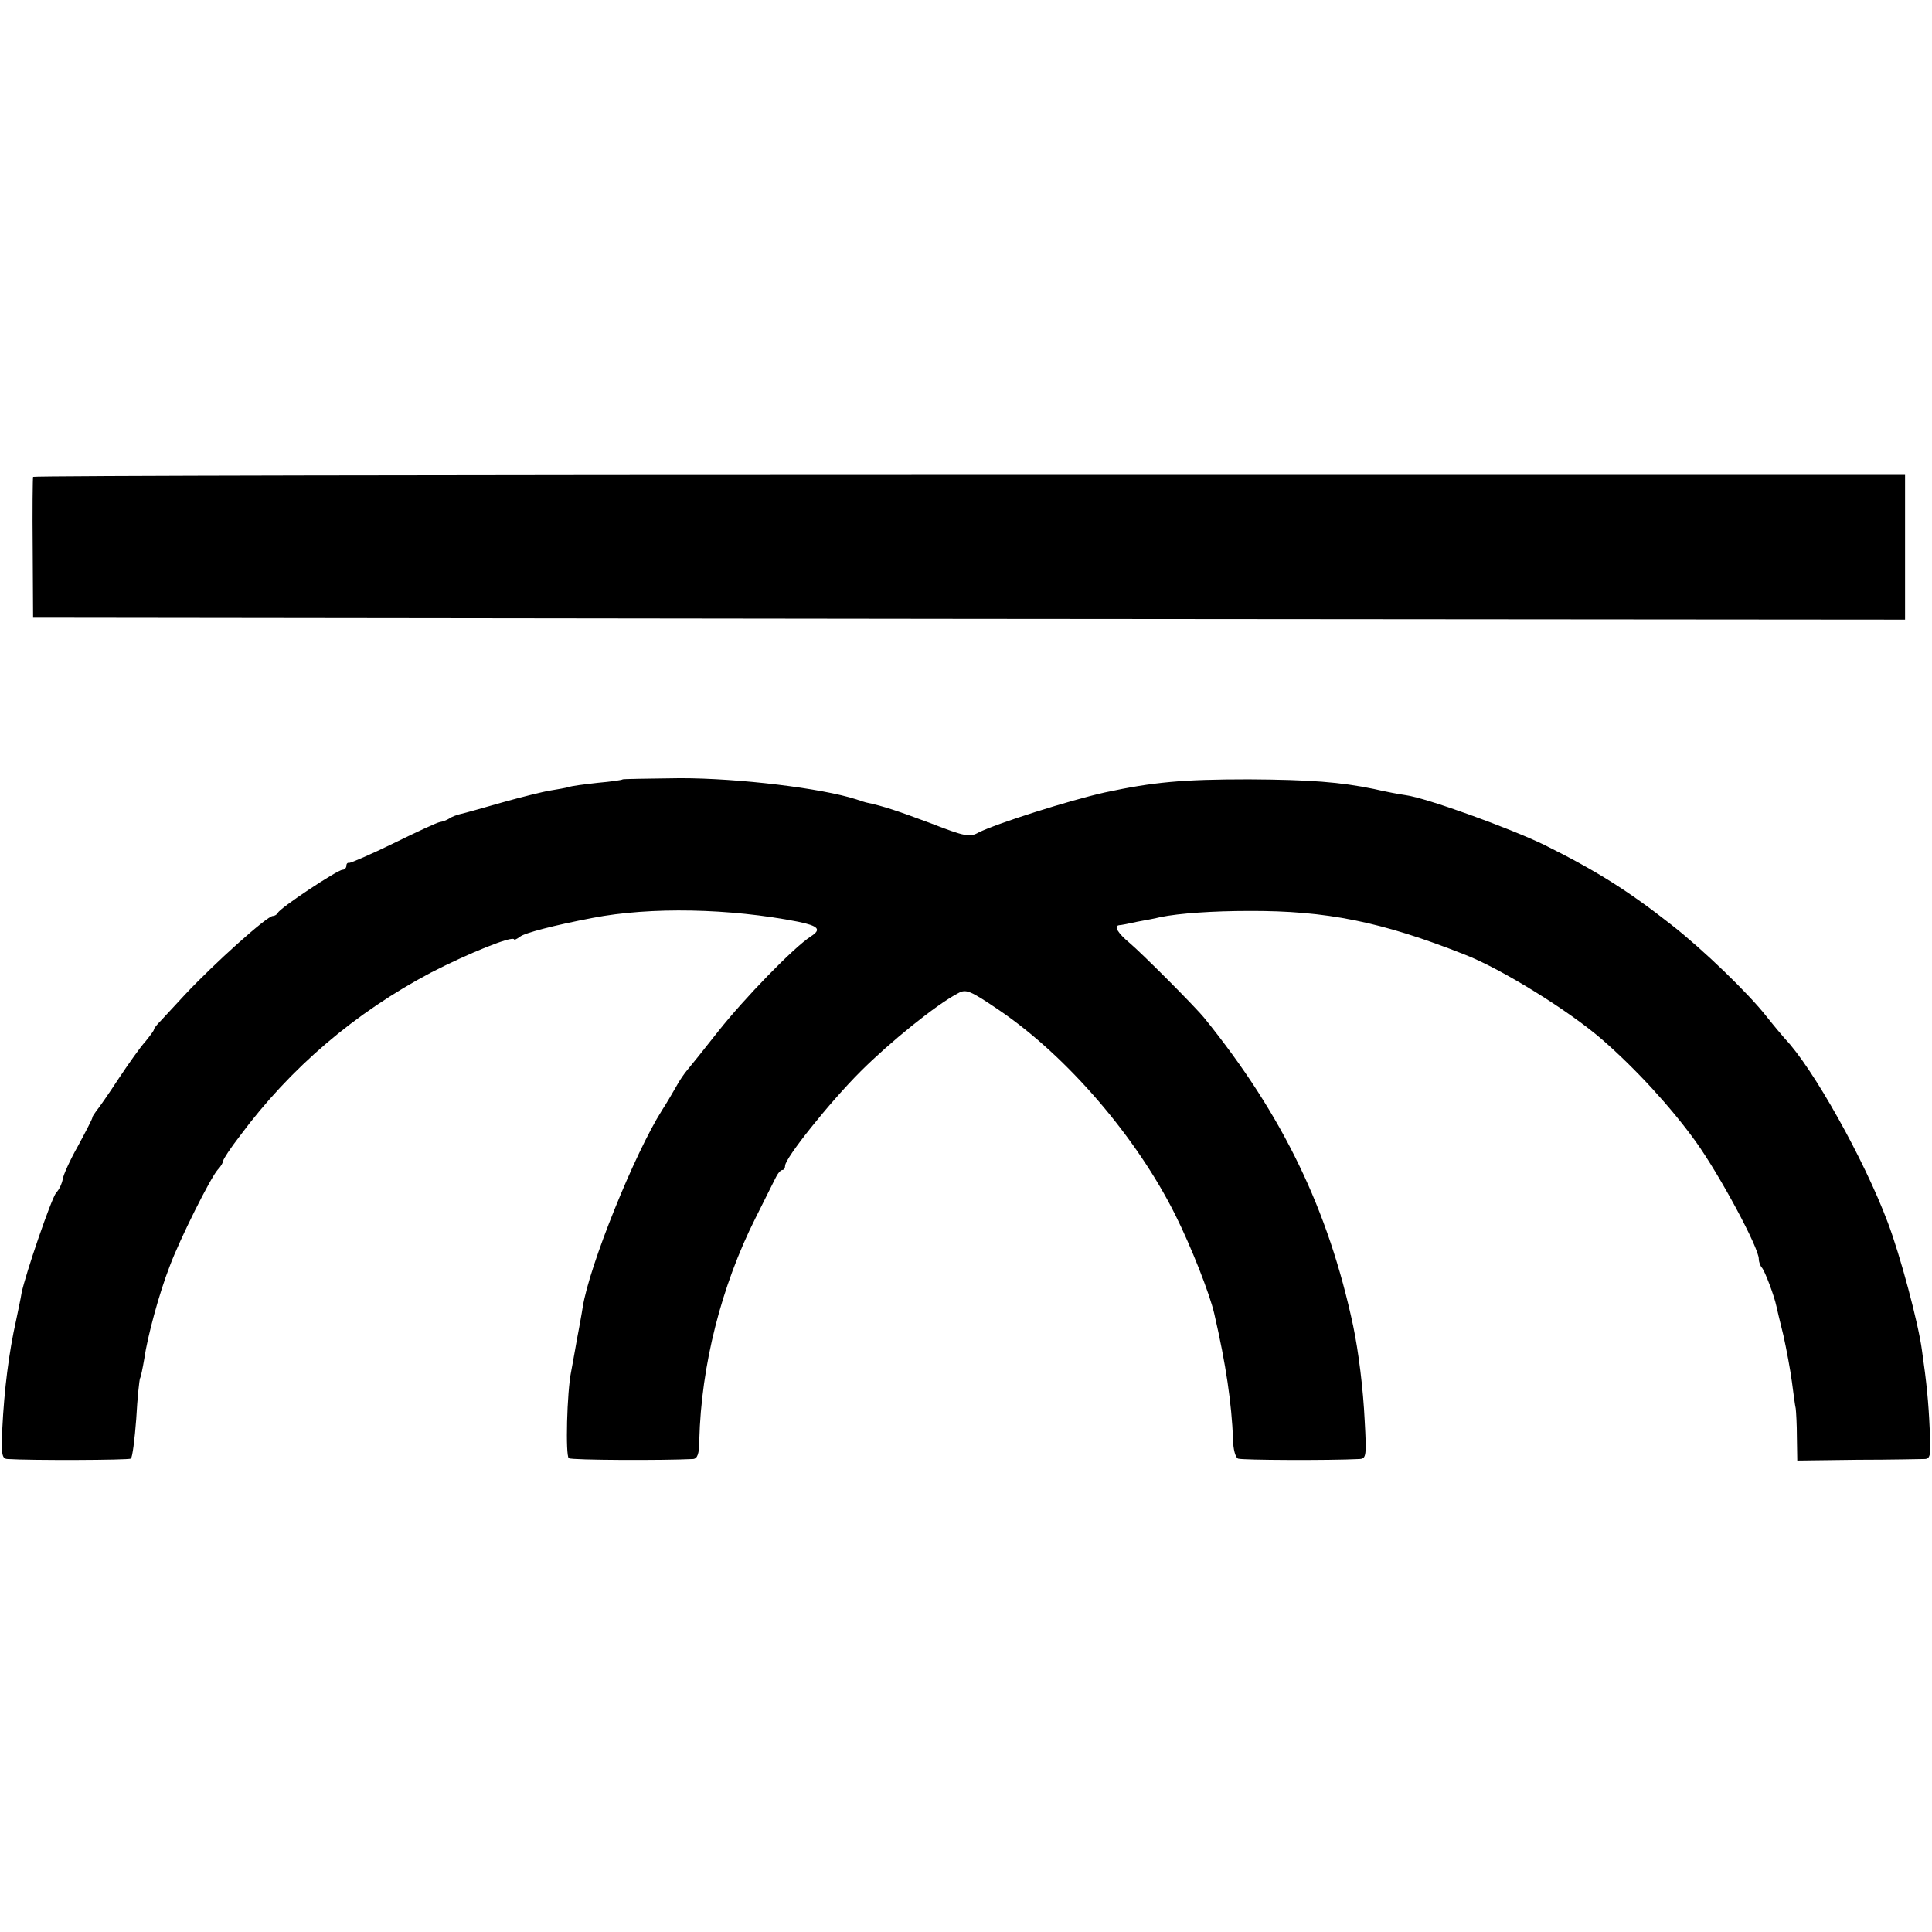
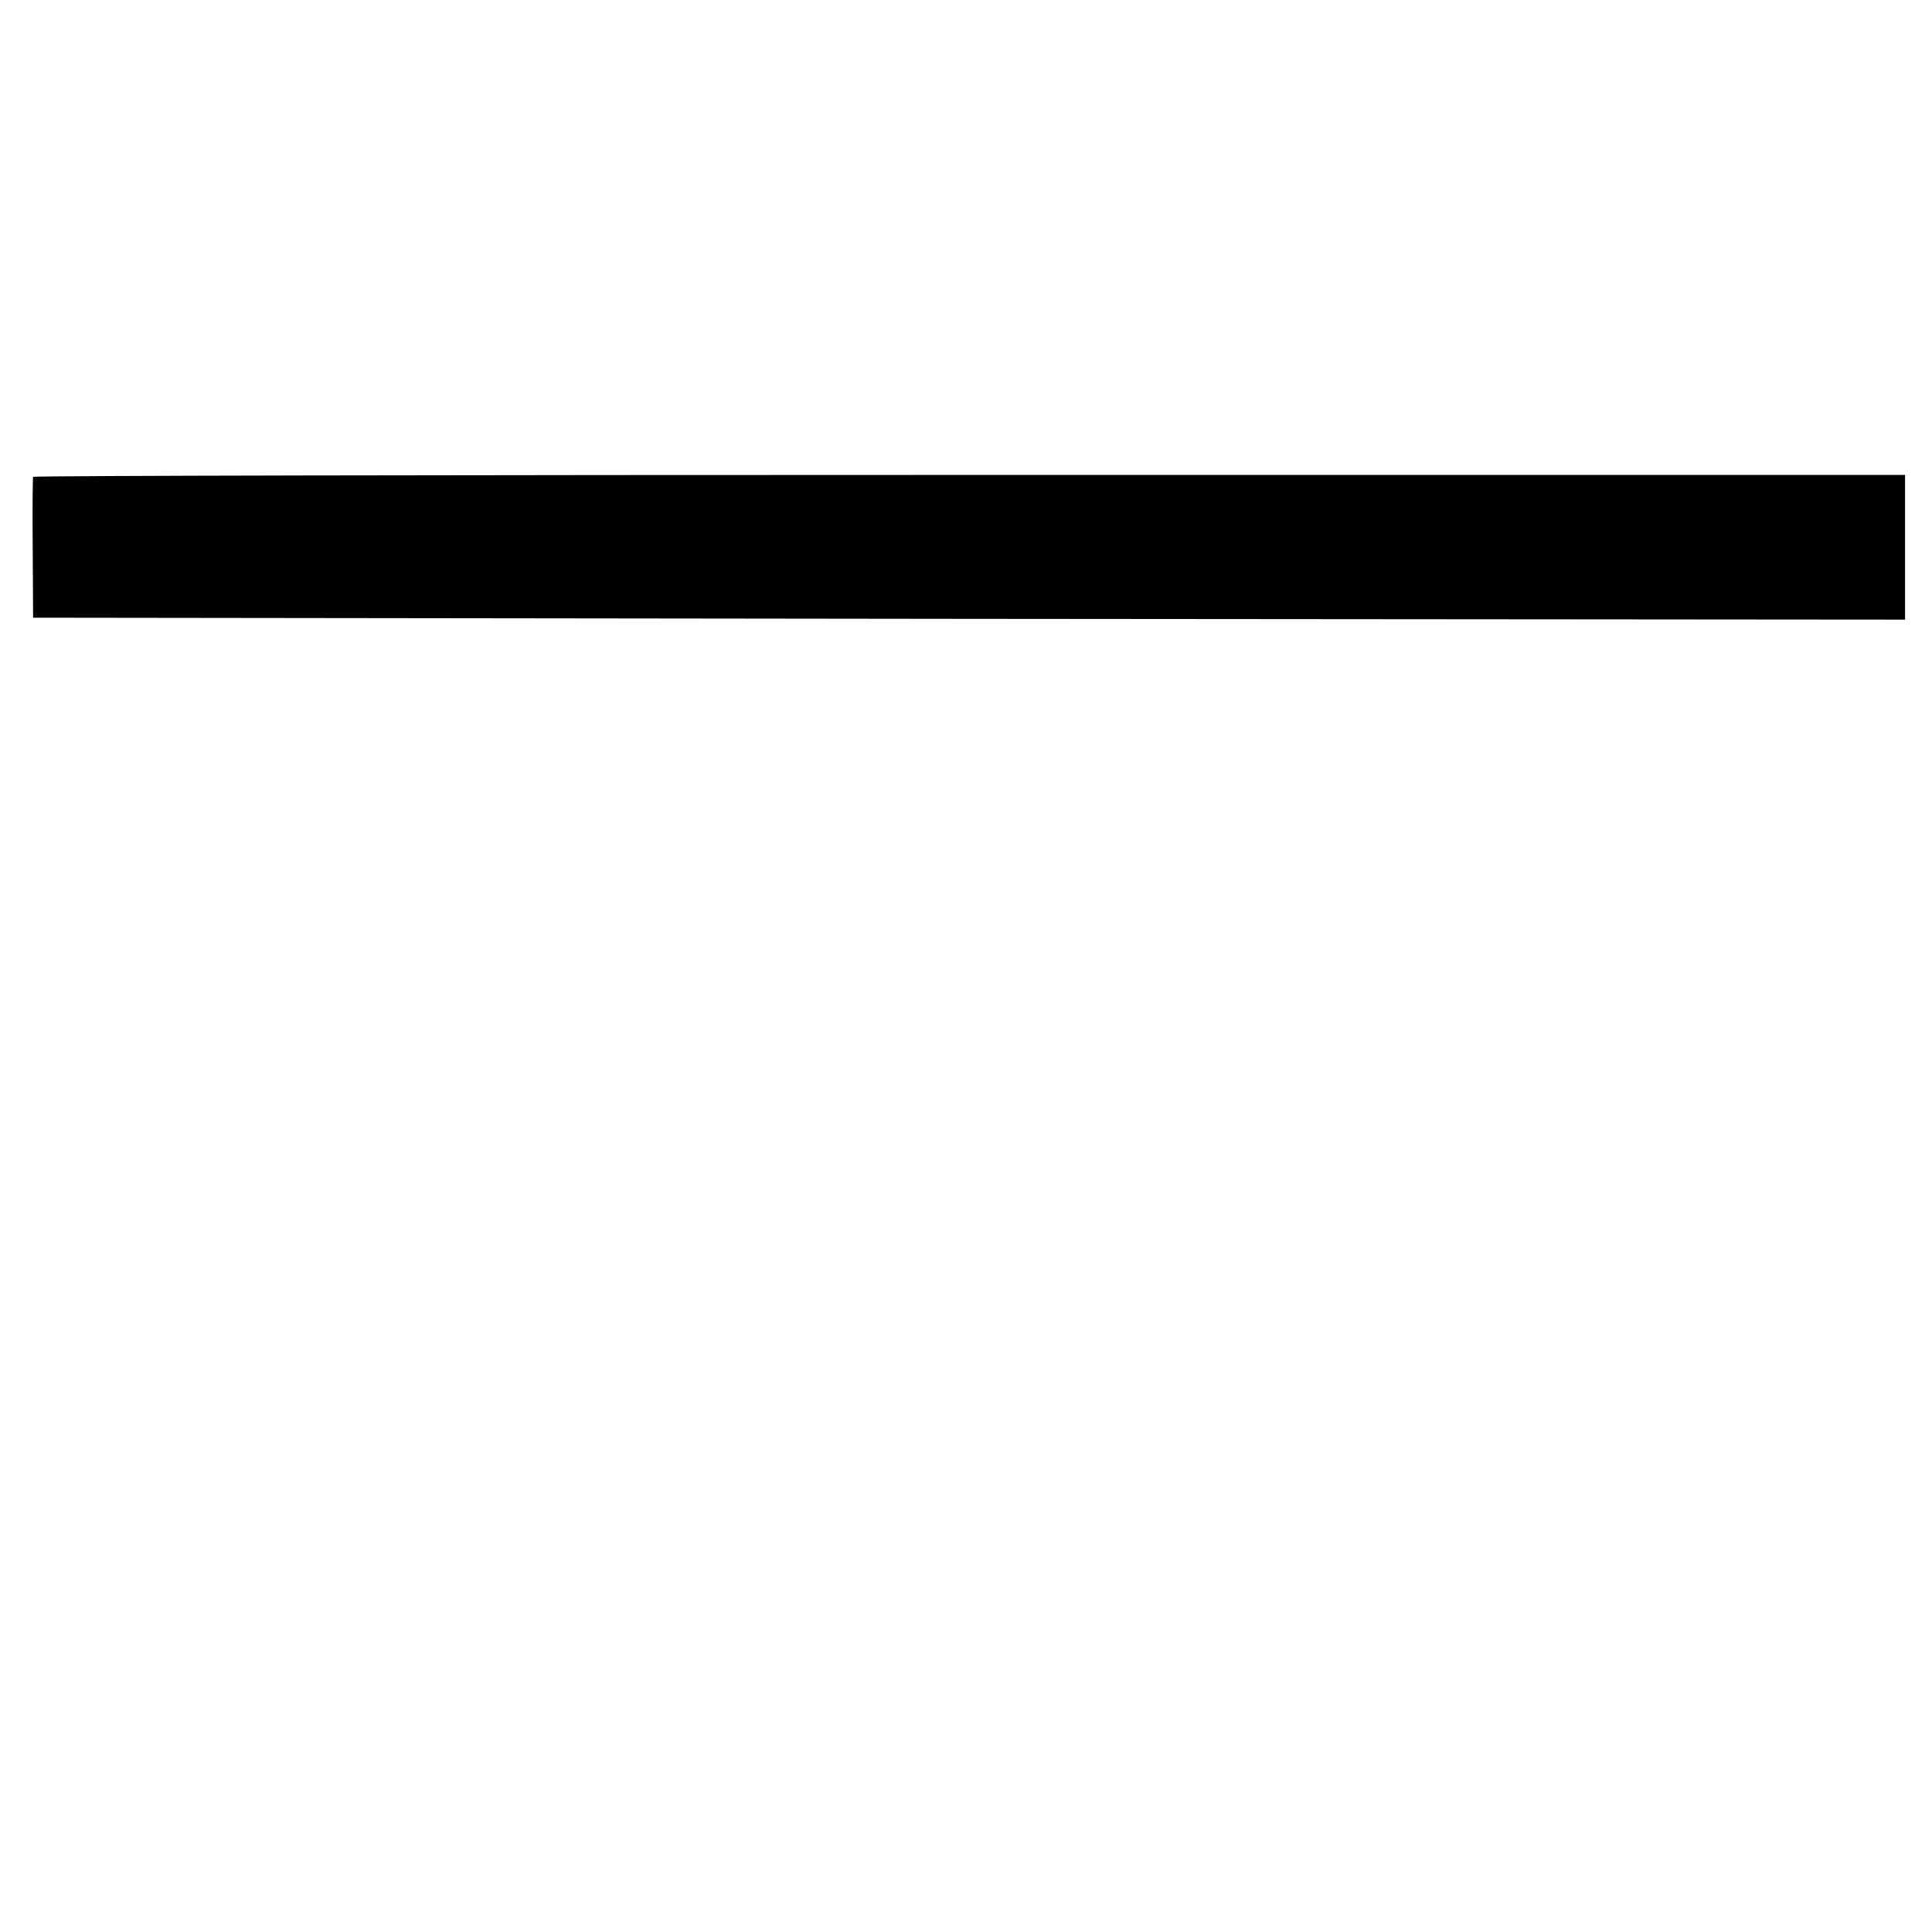
<svg xmlns="http://www.w3.org/2000/svg" version="1.0" width="502pt" height="502pt" viewBox="0 0 502 502" preserveAspectRatio="xMidYMid meet">
  <g transform="translate(0,502) scale(0.1,-0.1)" fill="#000000" stroke="none">
    <path d="M86 3781 c-1 -3 -2 -87 -1 -186 l1 -180 2432 -3 2432 -2 0 188 0 188 -2430 0 c-1337 0 -2432 -2 -2434 -5z" />
-     <path d="M1618 2995 c-2 -2 -31 -6 -65 -9 -35 -4 -68 -8 -75 -11 -7 -2 -29 -6 -48 -9 -19 -3 -75 -17 -125 -31 -49 -14 -98 -28 -108 -30 -9 -2 -23 -7 -30 -12 -6 -4 -17 -8 -24 -9 -7 -1 -61 -26 -120 -55 -59 -29 -111 -51 -115 -51 -5 1 -8 -2 -8 -8 0 -5 -5 -10 -10 -10 -13 0 -164 -100 -168 -112 -2 -4 -8 -8 -13 -8 -15 0 -152 -123 -228 -204 -25 -27 -54 -58 -63 -68 -10 -10 -18 -20 -18 -23 0 -3 -10 -16 -22 -31 -13 -14 -44 -58 -70 -97 -26 -40 -52 -77 -58 -84 -5 -7 -10 -14 -10 -17 0 -3 -17 -36 -37 -73 -21 -37 -39 -77 -40 -87 -2 -11 -9 -27 -17 -35 -13 -16 -80 -212 -90 -261 -2 -14 -9 -45 -14 -70 -19 -84 -31 -181 -36 -282 -3 -67 -1 -78 13 -79 62 -4 314 -3 321 1 4 3 10 49 14 103 3 55 8 102 10 106 2 3 7 27 11 51 8 56 38 168 66 240 26 70 106 230 125 251 8 8 14 19 14 23 0 4 19 33 43 64 132 178 300 321 497 425 95 49 213 97 216 86 0 -2 7 1 15 7 12 10 90 30 189 49 150 29 356 25 534 -10 53 -11 61 -20 33 -38 -45 -29 -173 -161 -241 -247 -37 -47 -73 -92 -80 -100 -7 -8 -21 -28 -30 -45 -9 -16 -25 -43 -36 -60 -71 -112 -189 -404 -206 -512 -3 -20 -8 -45 -10 -57 -2 -11 -7 -36 -10 -55 -3 -18 -8 -43 -10 -55 -11 -53 -15 -219 -6 -225 8 -5 244 -6 323 -2 11 1 16 13 16 49 5 194 57 400 146 577 22 44 45 90 51 102 6 13 14 23 19 23 4 0 7 5 7 11 0 20 115 164 196 245 76 76 197 174 253 203 21 12 31 8 109 -45 176 -120 356 -330 456 -531 41 -82 89 -204 101 -256 31 -134 45 -233 49 -327 0 -25 6 -47 13 -50 10 -4 238 -5 316 -1 17 1 18 9 13 99 -4 84 -16 180 -30 247 -64 301 -183 548 -386 799 -26 32 -164 170 -195 196 -30 25 -42 44 -27 46 4 0 25 4 47 9 22 4 49 9 60 12 49 10 138 16 230 16 201 1 345 -28 560 -113 96 -37 273 -147 359 -222 87 -76 177 -174 242 -264 63 -88 164 -276 164 -305 0 -8 4 -19 9 -24 7 -9 31 -71 37 -100 1 -5 9 -39 18 -75 8 -36 18 -90 22 -120 4 -30 8 -62 10 -70 1 -8 3 -42 3 -75 l1 -60 157 2 c87 0 165 2 175 2 14 1 16 12 12 79 -3 69 -8 120 -20 203 -9 70 -57 249 -89 333 -61 163 -195 402 -267 477 -7 8 -29 34 -48 58 -46 59 -165 174 -247 238 -112 88 -194 140 -331 208 -89 43 -306 122 -360 129 -15 2 -52 9 -82 16 -88 18 -164 24 -325 25 -173 0 -248 -7 -374 -34 -94 -21 -282 -81 -328 -104 -23 -13 -35 -11 -125 24 -83 31 -124 45 -168 54 -3 1 -14 4 -25 8 -90 29 -305 55 -457 55 -81 -1 -149 -2 -150 -3z" />
  </g>
</svg>